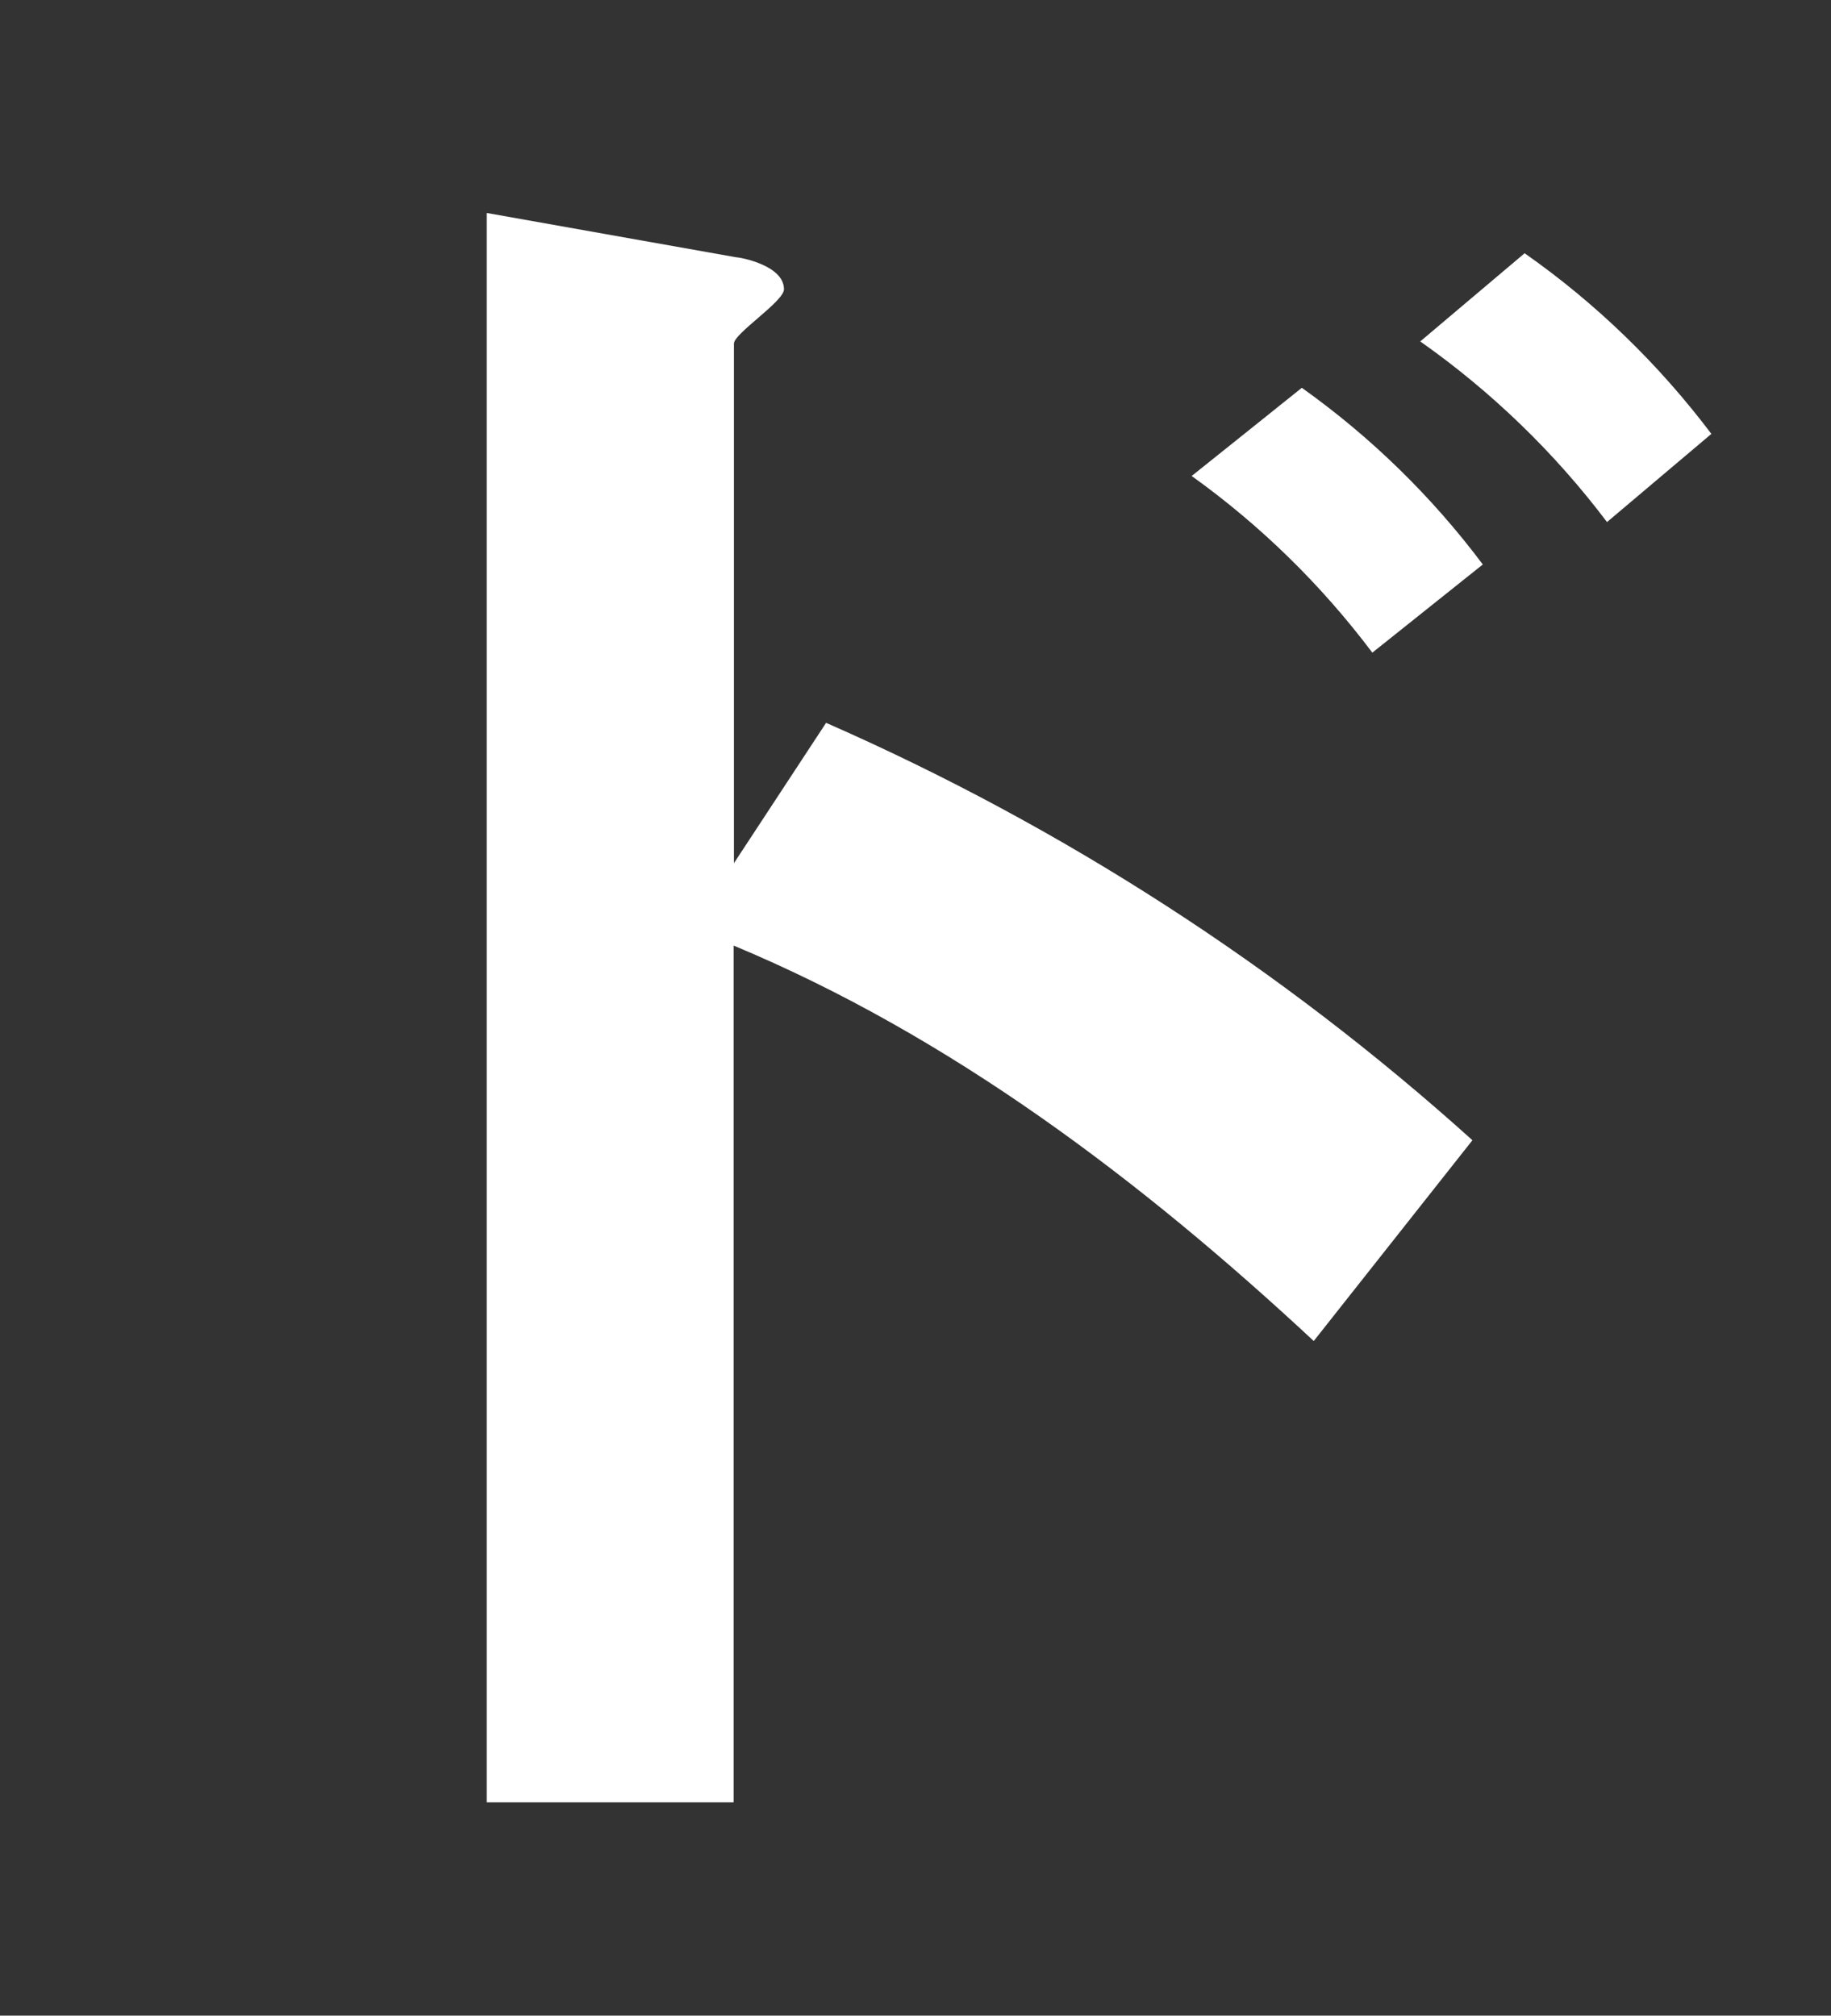
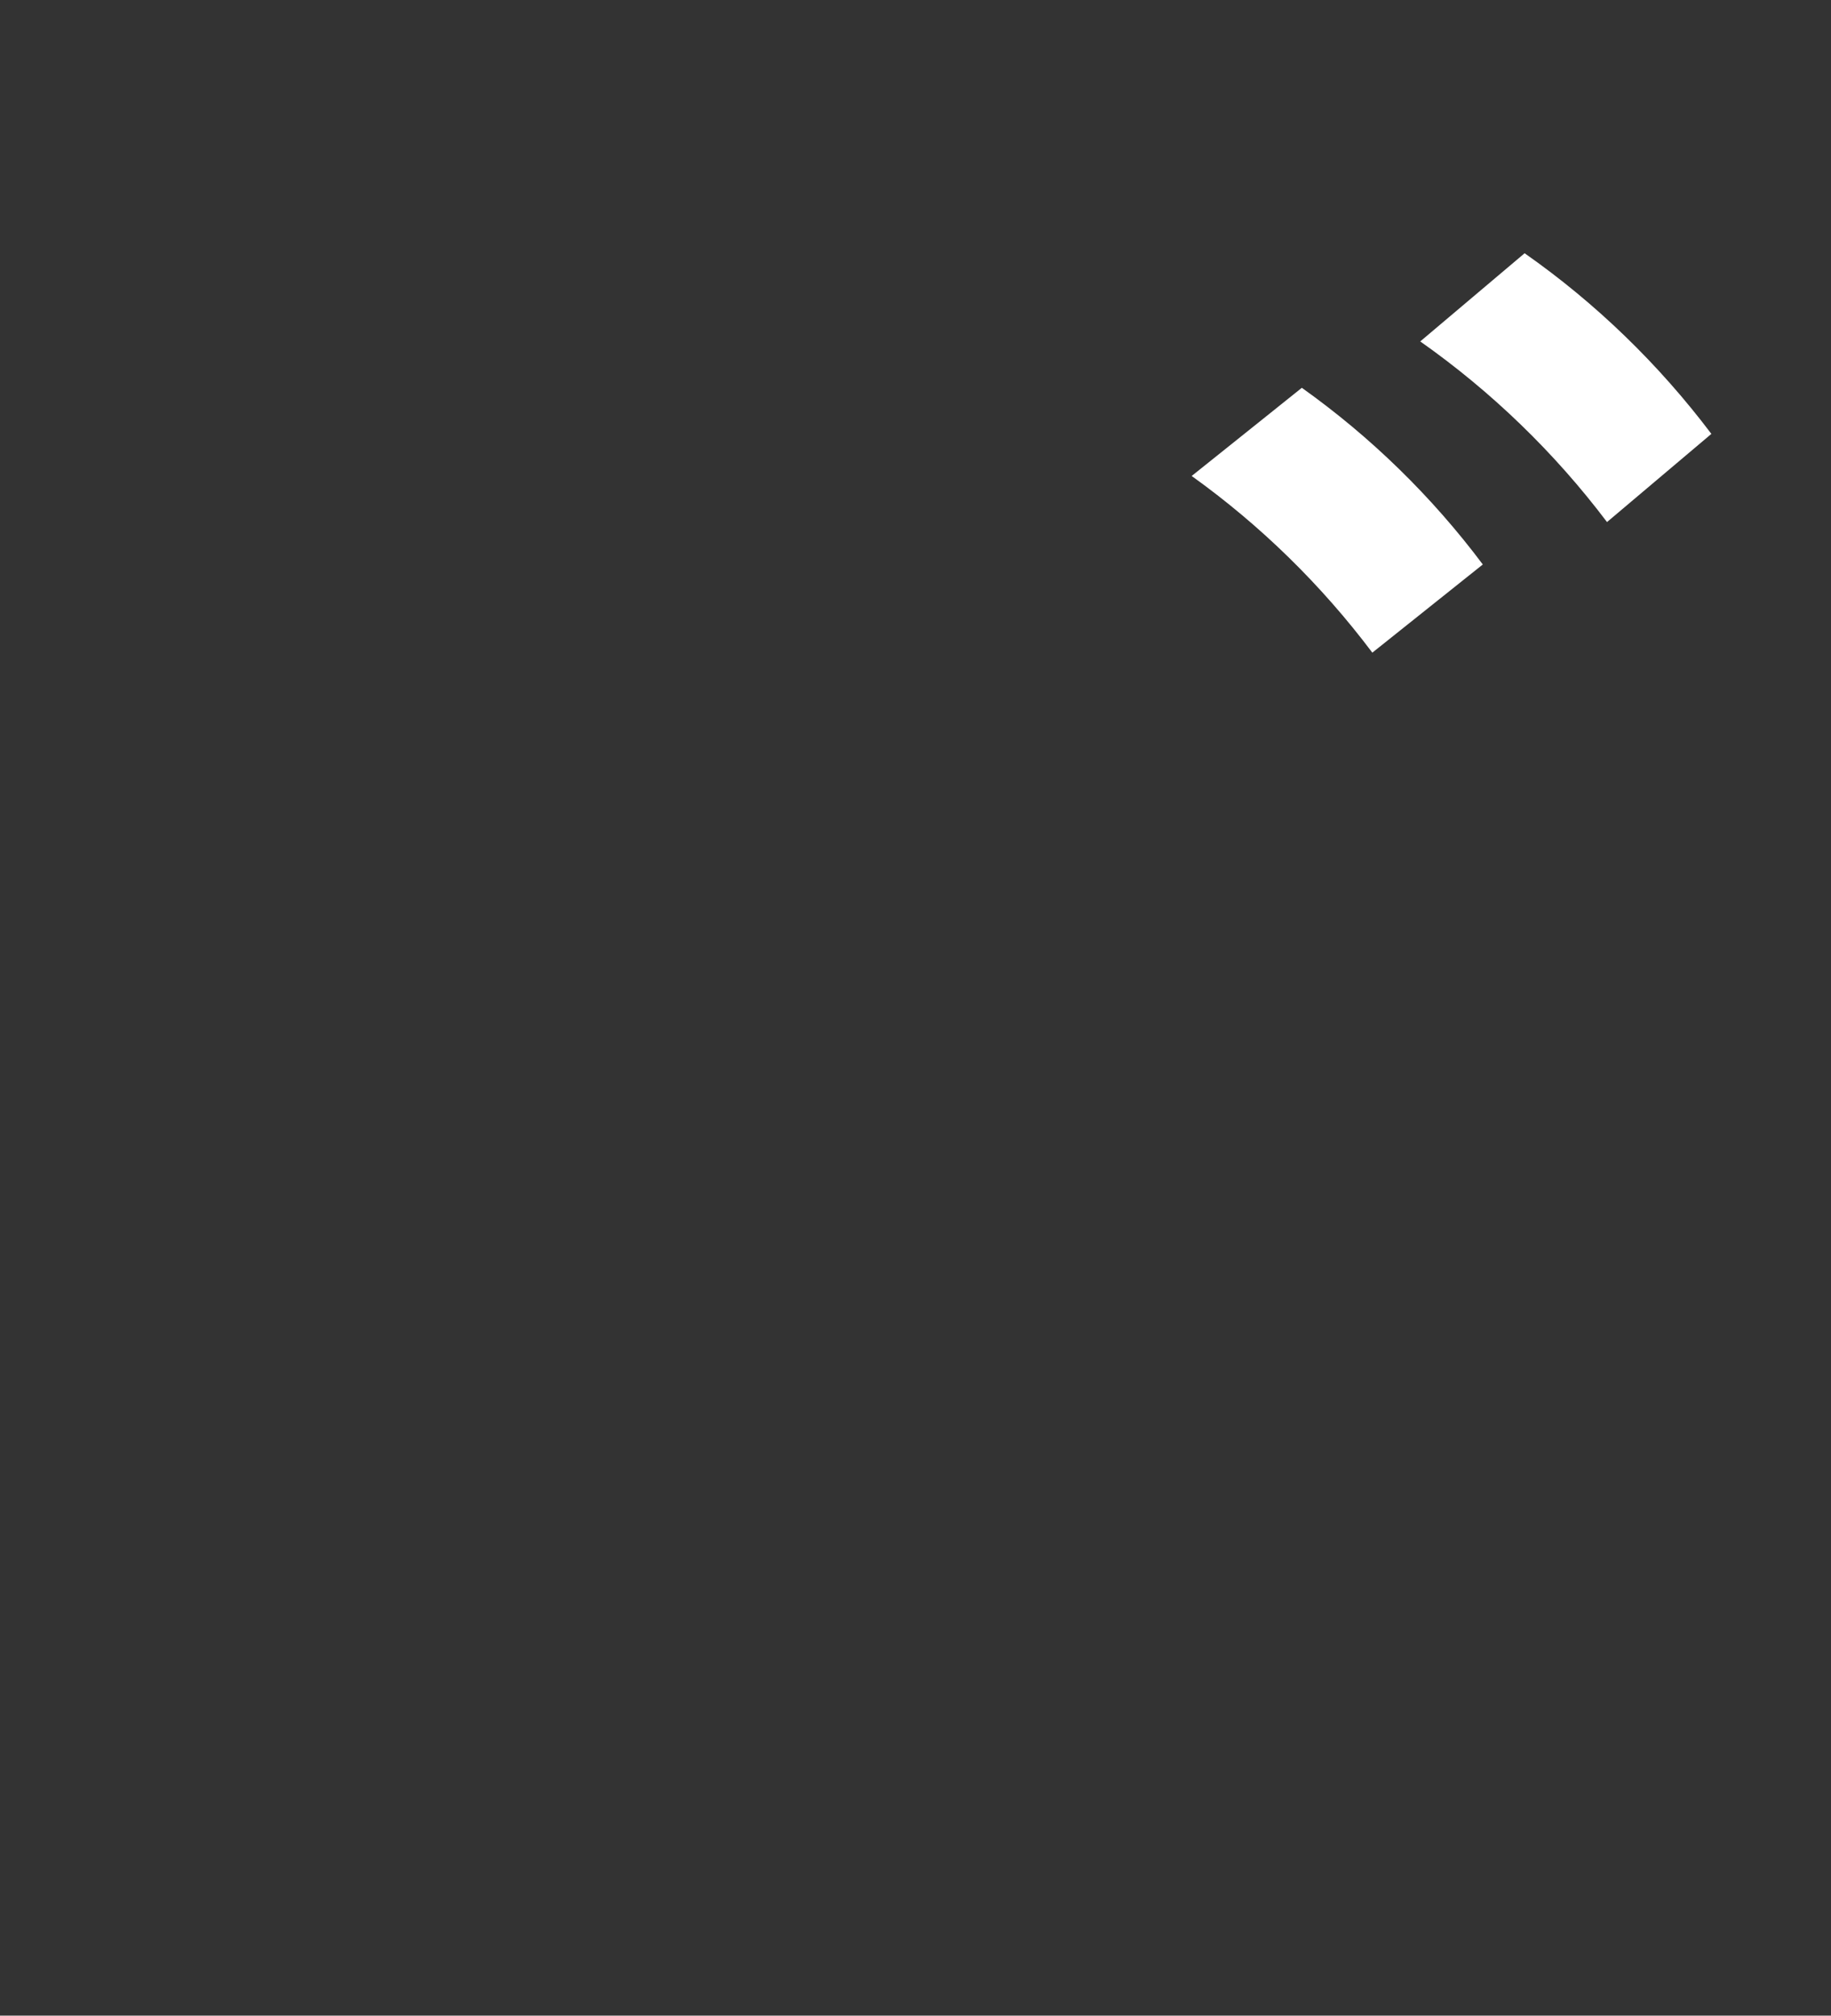
<svg xmlns="http://www.w3.org/2000/svg" version="1.1" x="0px" y="0px" width="600px" height="660.6px" viewBox="0 0 600 660.6" style="overflow:visible;enable-background:new 0 0 600 660.6;" xml:space="preserve">
  <rect x="0" y="0" width="600" height="660.6" fill="#333333" stroke="none" />
  <style type="text/css">
	.st0{fill:#ffffff;}
	.st1{fill:none;}
</style>
  <defs>
</defs>
  <g>
    <g>
      <path class="st0" d="M499.6,83l-34.2,28.9c23.3,16.4,44,36.4,61.2,59.2l34.2-28.9C543.6,119.4,523,99.4,499.6,83z" />
      <path class="st0" d="M426.6,127.1L390.5,156c22.6,16.2,42.5,35.7,59.2,57.9l36.2-28.9C469.2,162.7,449.2,143.2,426.6,127.1z" />
-       <path class="st0" d="M240.5,282.9V112.6c0-3.3,16.4-13.8,16.4-17.8c0-7.9-14.5-10.5-15.8-10.5l-81.6-14.5v520.9h80.9V309.9    c71,29.6,133.5,76.9,190.1,129.6l52-65.8c-62.8-56.6-134.3-102.8-211.8-136.8L240.5,282.9z" />
    </g>
    <g>
-       <rect class="st1" width="600" height="660.6" />
-     </g>
+       </g>
  </g>
</svg>